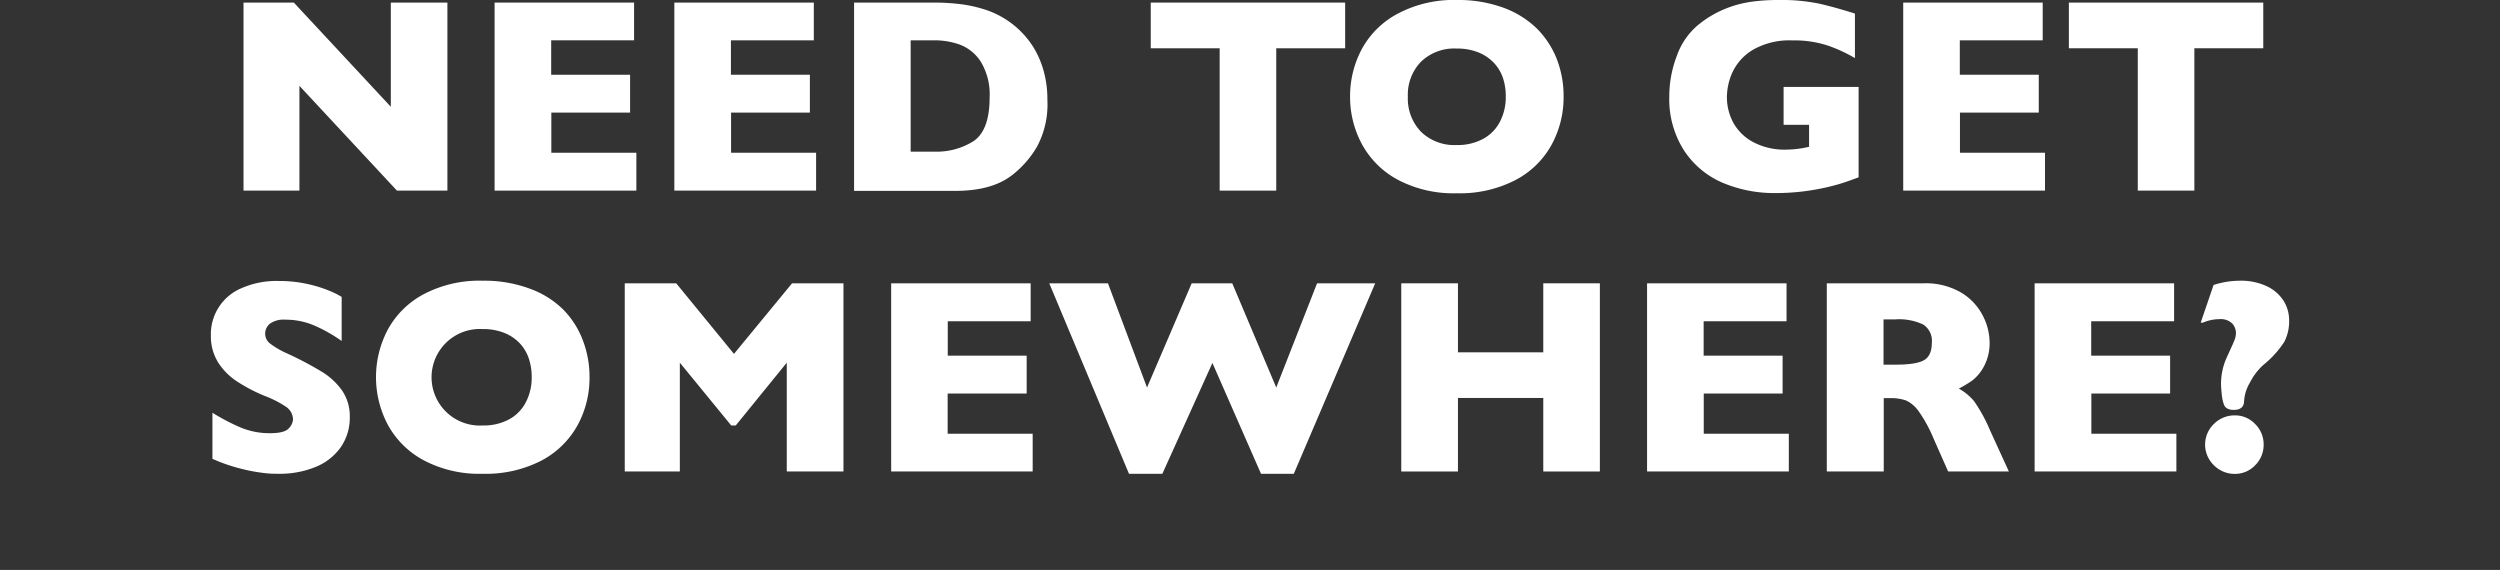
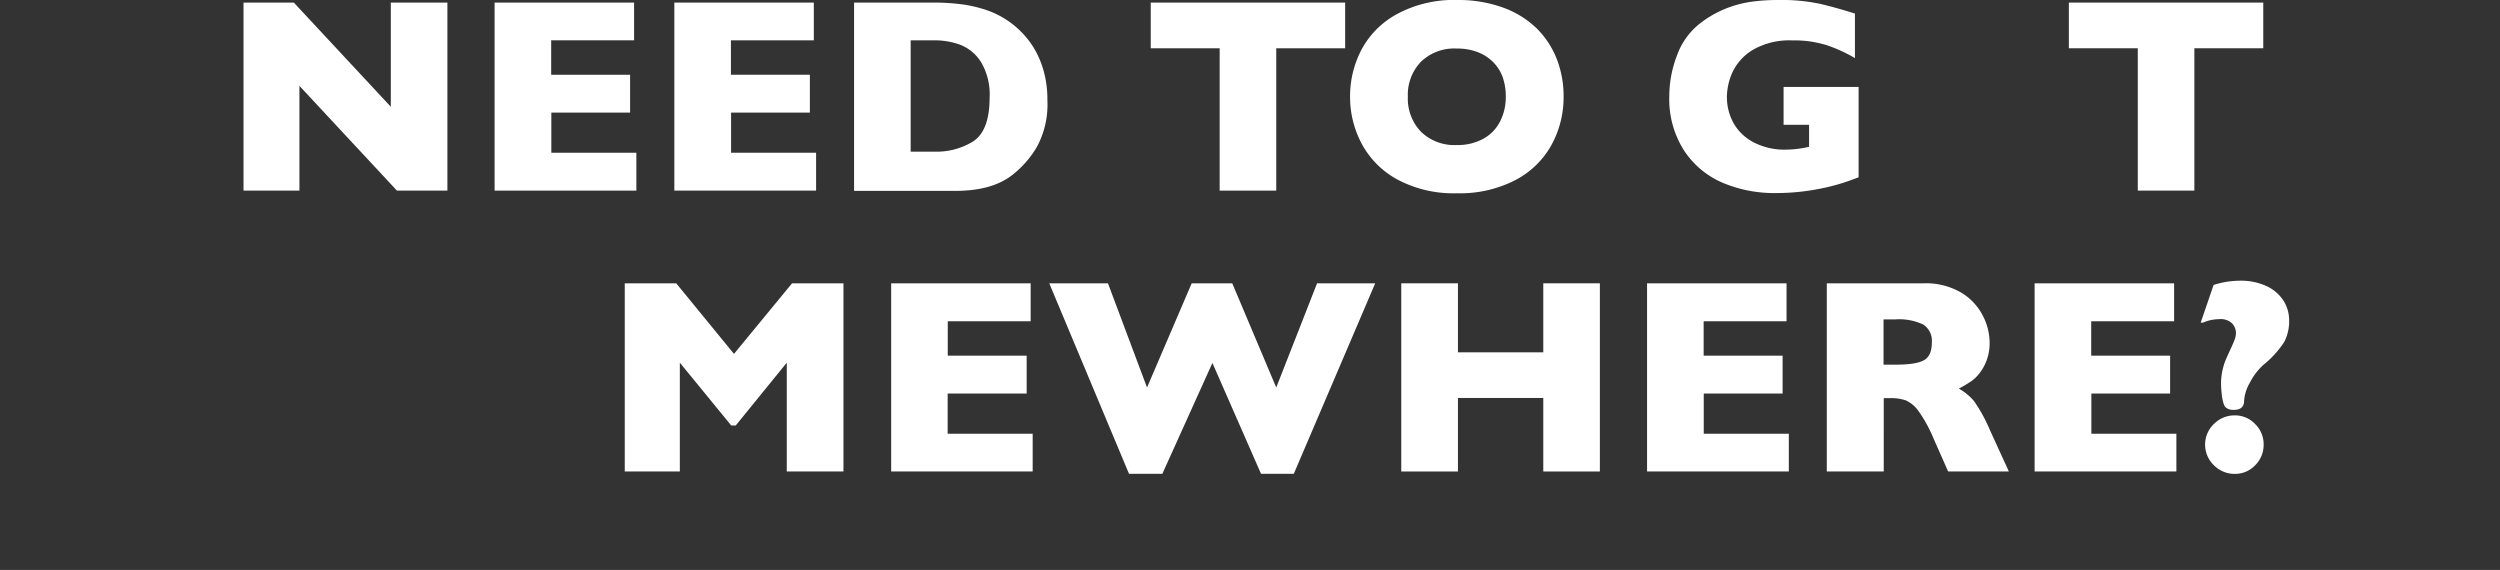
<svg xmlns="http://www.w3.org/2000/svg" id="Layer_1" data-name="Layer 1" width="482.51" height="110" viewBox="0 0 482.51 110">
  <rect x="0" y="0" width="482.51" height="110" fill="#333333" stroke="none" />
  <defs>
    <style>.cls-1{fill:#fff;}</style>
  </defs>
  <title>Need to get somewhere?</title>
  <path class="cls-1" d="M86.35,36.79H76.61L57.79,16.57V36.79H47V.5h9.71L75.43,20.61V.5H86.35Z" />
  <path class="cls-1" d="M122.82,36.79H95.46V.5h26.92V7.78h-16v6.65h15.23v7.3H106.41v7.75h16.41Z" />
  <path class="cls-1" d="M157.51,36.79H130.15V.5h26.92V7.78h-16v6.65h15.24v7.3H141.1v7.75h16.41Z" />
  <path class="cls-1" d="M202.15,19.3a17.19,17.19,0,0,1-2,9,19.09,19.09,0,0,1-4.77,5.47q-3.9,3.06-10.92,3.07H164.84V.5h15.09a42,42,0,0,1,5.82.35,25.75,25.75,0,0,1,4.36,1,17.29,17.29,0,0,1,9,6.74,17.34,17.34,0,0,1,2.23,4.79A20.32,20.32,0,0,1,202.15,19.3ZM191,18.83a12.18,12.18,0,0,0-1.69-6.9,8.32,8.32,0,0,0-4.06-3.32,14.6,14.6,0,0,0-4.83-.83h-4.66V29.27h4.66a13.33,13.33,0,0,0,7.43-2Q191,25.19,191,18.83Z" />
  <path class="cls-1" d="M259.62,9.32h-13.3V36.79H235.4V9.32H222.1V.5h37.52Z" />
  <path class="cls-1" d="M301.78,18.62A19.11,19.11,0,0,1,299.43,28a16.86,16.86,0,0,1-7,6.78,23.33,23.33,0,0,1-11.28,2.52,23,23,0,0,1-11.39-2.62,17,17,0,0,1-6.92-6.89,19.18,19.18,0,0,1-2.27-9.13,19.31,19.31,0,0,1,2.25-9.16,16.82,16.82,0,0,1,6.93-6.85A23,23,0,0,1,281.17,0a25.33,25.33,0,0,1,9,1.49,18.18,18.18,0,0,1,6.48,4.05,17.15,17.15,0,0,1,3.85,5.94A19.71,19.71,0,0,1,301.78,18.62Zm-11.16,0a11.11,11.11,0,0,0-.6-3.74A8,8,0,0,0,288.2,12a8.51,8.51,0,0,0-3-1.94,11,11,0,0,0-4.06-.69,9.23,9.23,0,0,0-6.91,2.57,9.18,9.18,0,0,0-2.51,6.73,9.24,9.24,0,0,0,2.52,6.74,9.22,9.22,0,0,0,6.9,2.58,10.24,10.24,0,0,0,5.13-1.2,7.85,7.85,0,0,0,3.22-3.29A10.23,10.23,0,0,0,290.62,18.62Z" />
  <path class="cls-1" d="M358.72,34.22c-.79.3-1.46.54-2,.73s-1.09.37-1.61.53-1.26.35-2.23.6a48.42,48.42,0,0,1-5,.88,43.41,43.41,0,0,1-5.22.3,25.46,25.46,0,0,1-10.21-2A16.77,16.77,0,0,1,325,29a18.39,18.39,0,0,1-2.82-10.42,21.87,21.87,0,0,1,1.46-7.81A13.64,13.64,0,0,1,328,4.61a20.41,20.41,0,0,1,5-2.92A21.73,21.73,0,0,1,338,.34,37.63,37.63,0,0,1,343.27,0a36,36,0,0,1,7.91.72c2.08.48,4.35,1.11,6.83,1.9v8.59A29.41,29.41,0,0,0,352.8,8.8a20.74,20.74,0,0,0-6.86-1,14.13,14.13,0,0,0-7.58,1.79,10,10,0,0,0-3.95,4.28,11.82,11.82,0,0,0-1.11,4.82,10.38,10.38,0,0,0,1.28,5.07,9.41,9.41,0,0,0,3.88,3.71,12.88,12.88,0,0,0,6.25,1.41,20,20,0,0,0,4.45-.55V24.09h-4.92V16.78h14.48Z" />
-   <path class="cls-1" d="M394.69,36.79H367.33V.5h26.92V7.78h-16v6.65h15.24v7.3H378.28v7.75h16.41Z" />
  <path class="cls-1" d="M436.82,9.32h-13.3V36.79H412.6V9.32H399.3V.5h37.52Z" />
-   <path class="cls-1" d="M67.51,80.42a10,10,0,0,1-1.74,5.89,11,11,0,0,1-4.85,3.81,18.2,18.2,0,0,1-7.15,1.32c-.75,0-1.67,0-2.76-.14a33,33,0,0,1-4.35-.8A33.75,33.75,0,0,1,41,88.56v-8.9a40.16,40.16,0,0,0,5.4,2.83,14.49,14.49,0,0,0,5.7,1.12q2.81,0,3.63-.93a2.71,2.71,0,0,0,.82-1.74,3,3,0,0,0-1.41-2.47,20.33,20.33,0,0,0-4.11-2.08,32.38,32.38,0,0,1-5.24-2.74A12.48,12.48,0,0,1,42.13,70a9.58,9.58,0,0,1-1.43-5.27,9.62,9.62,0,0,1,5.84-9.08,16.7,16.7,0,0,1,7.23-1.42,25.28,25.28,0,0,1,5.61.59,24.92,24.92,0,0,1,4.26,1.33,15.74,15.74,0,0,1,2.3,1.15v8.51a29.26,29.26,0,0,0-5-2.86,13.93,13.93,0,0,0-5.85-1.25,4.54,4.54,0,0,0-3,.78,2.46,2.46,0,0,0-.91,1.94,2.39,2.39,0,0,0,.91,1.86,16.21,16.21,0,0,0,3.27,1.91,67.05,67.05,0,0,1,6.71,3.53,13.34,13.34,0,0,1,3.94,3.63A8.78,8.78,0,0,1,67.51,80.42Z" />
-   <path class="cls-1" d="M113.78,72.8a19,19,0,0,1-2.35,9.35,17,17,0,0,1-7,6.78,23.46,23.46,0,0,1-11.29,2.51,22.92,22.92,0,0,1-11.39-2.62,17,17,0,0,1-6.92-6.88,19.63,19.63,0,0,1,0-18.29,16.9,16.9,0,0,1,6.93-6.86,23.09,23.09,0,0,1,11.4-2.61,25.11,25.11,0,0,1,9,1.5,17.85,17.85,0,0,1,6.48,4,17,17,0,0,1,3.85,6A19.65,19.65,0,0,1,113.78,72.8Zm-11.16,0a11.05,11.05,0,0,0-.6-3.73,7.92,7.92,0,0,0-1.82-2.93,8.37,8.37,0,0,0-3-1.94,11,11,0,0,0-4.06-.69,9.32,9.32,0,1,0,0,18.61,10.35,10.35,0,0,0,5.13-1.19,7.82,7.82,0,0,0,3.22-3.3A10.18,10.18,0,0,0,102.62,72.8Z" />
  <path class="cls-1" d="M162.79,91H151.85V70L142,82.12h-.87L131.21,70V91H120.58V54.68h9.93L141.66,68.3l11.21-13.62h9.92Z" />
  <path class="cls-1" d="M199.31,91H172V54.68h26.92V62h-16v6.65h15.23v7.3H182.9v7.76h16.41Z" />
  <path class="cls-1" d="M265.42,54.68,249.71,91.44h-6.33L234,70.05l-9.66,21.39H217.9L202.51,54.68h11.33l7.54,20.11L230,54.68h7.83l8.49,20.11,7.88-20.11Z" />
  <path class="cls-1" d="M308.78,91H297.86V76.81H281.39V91H270.45V54.68h10.94V68h16.47V54.68h10.92Z" />
  <path class="cls-1" d="M345.25,91H317.89V54.68h26.92V62h-16v6.65h15.24v7.3H328.83v7.76h16.42Z" />
  <path class="cls-1" d="M387.72,91H376l-2.85-6.44a26.64,26.64,0,0,0-2.83-5.17,6.14,6.14,0,0,0-2.45-2.1,8.81,8.81,0,0,0-3.07-.45h-1.23V91H352.58V54.68H371.2a13.54,13.54,0,0,1,7.38,1.83A11.07,11.07,0,0,1,382.73,61a11.34,11.34,0,0,1,1.27,5,9.4,9.4,0,0,1-1.06,4.65,8.59,8.59,0,0,1-2.24,2.76A23.45,23.45,0,0,1,378.06,75,10.49,10.49,0,0,1,381,77.42a30.56,30.56,0,0,1,3.1,5.67ZM372.85,66.15a3.75,3.75,0,0,0-1.65-3.51,10.91,10.91,0,0,0-5.37-1h-2.3v8.74h2.35q4,0,5.49-.88C372.35,68.93,372.85,67.81,372.85,66.15Z" />
  <path class="cls-1" d="M420.05,91H392.69V54.68h26.92V62h-16v6.65h15.23v7.3H403.64v7.76h16.41Z" />
  <path class="cls-1" d="M441.81,61.8a8.62,8.62,0,0,1-.94,4.19,18.83,18.83,0,0,1-3.93,4.35,11.56,11.56,0,0,0-2.65,3.42,8.08,8.08,0,0,0-1.17,3.6c0,1.16-.67,1.75-2,1.75-1,0-1.67-.36-1.91-1.07A8.07,8.07,0,0,1,428.8,76a18.85,18.85,0,0,1-.13-1.91,12.26,12.26,0,0,1,1-4.87c.28-.63.57-1.26.87-1.91s.55-1.22.74-1.71a4,4,0,0,0,.27-1.33,2.78,2.78,0,0,0-.71-1.82,3.21,3.21,0,0,0-2.56-.85,8,8,0,0,0-3.12.68h-.42L427.23,55a16.7,16.7,0,0,1,5-.82,11.74,11.74,0,0,1,5.35,1.1,7.71,7.71,0,0,1,3.21,2.86A7,7,0,0,1,441.81,61.8Zm-4.92,24a5.47,5.47,0,0,1-1.64,4,5.31,5.31,0,0,1-3.94,1.66,5.58,5.58,0,0,1-4-1.65,5.52,5.52,0,0,1,0-8,5.61,5.61,0,0,1,4-1.64,5.32,5.32,0,0,1,3.94,1.67A5.45,5.45,0,0,1,436.89,85.81Z" />
</svg>